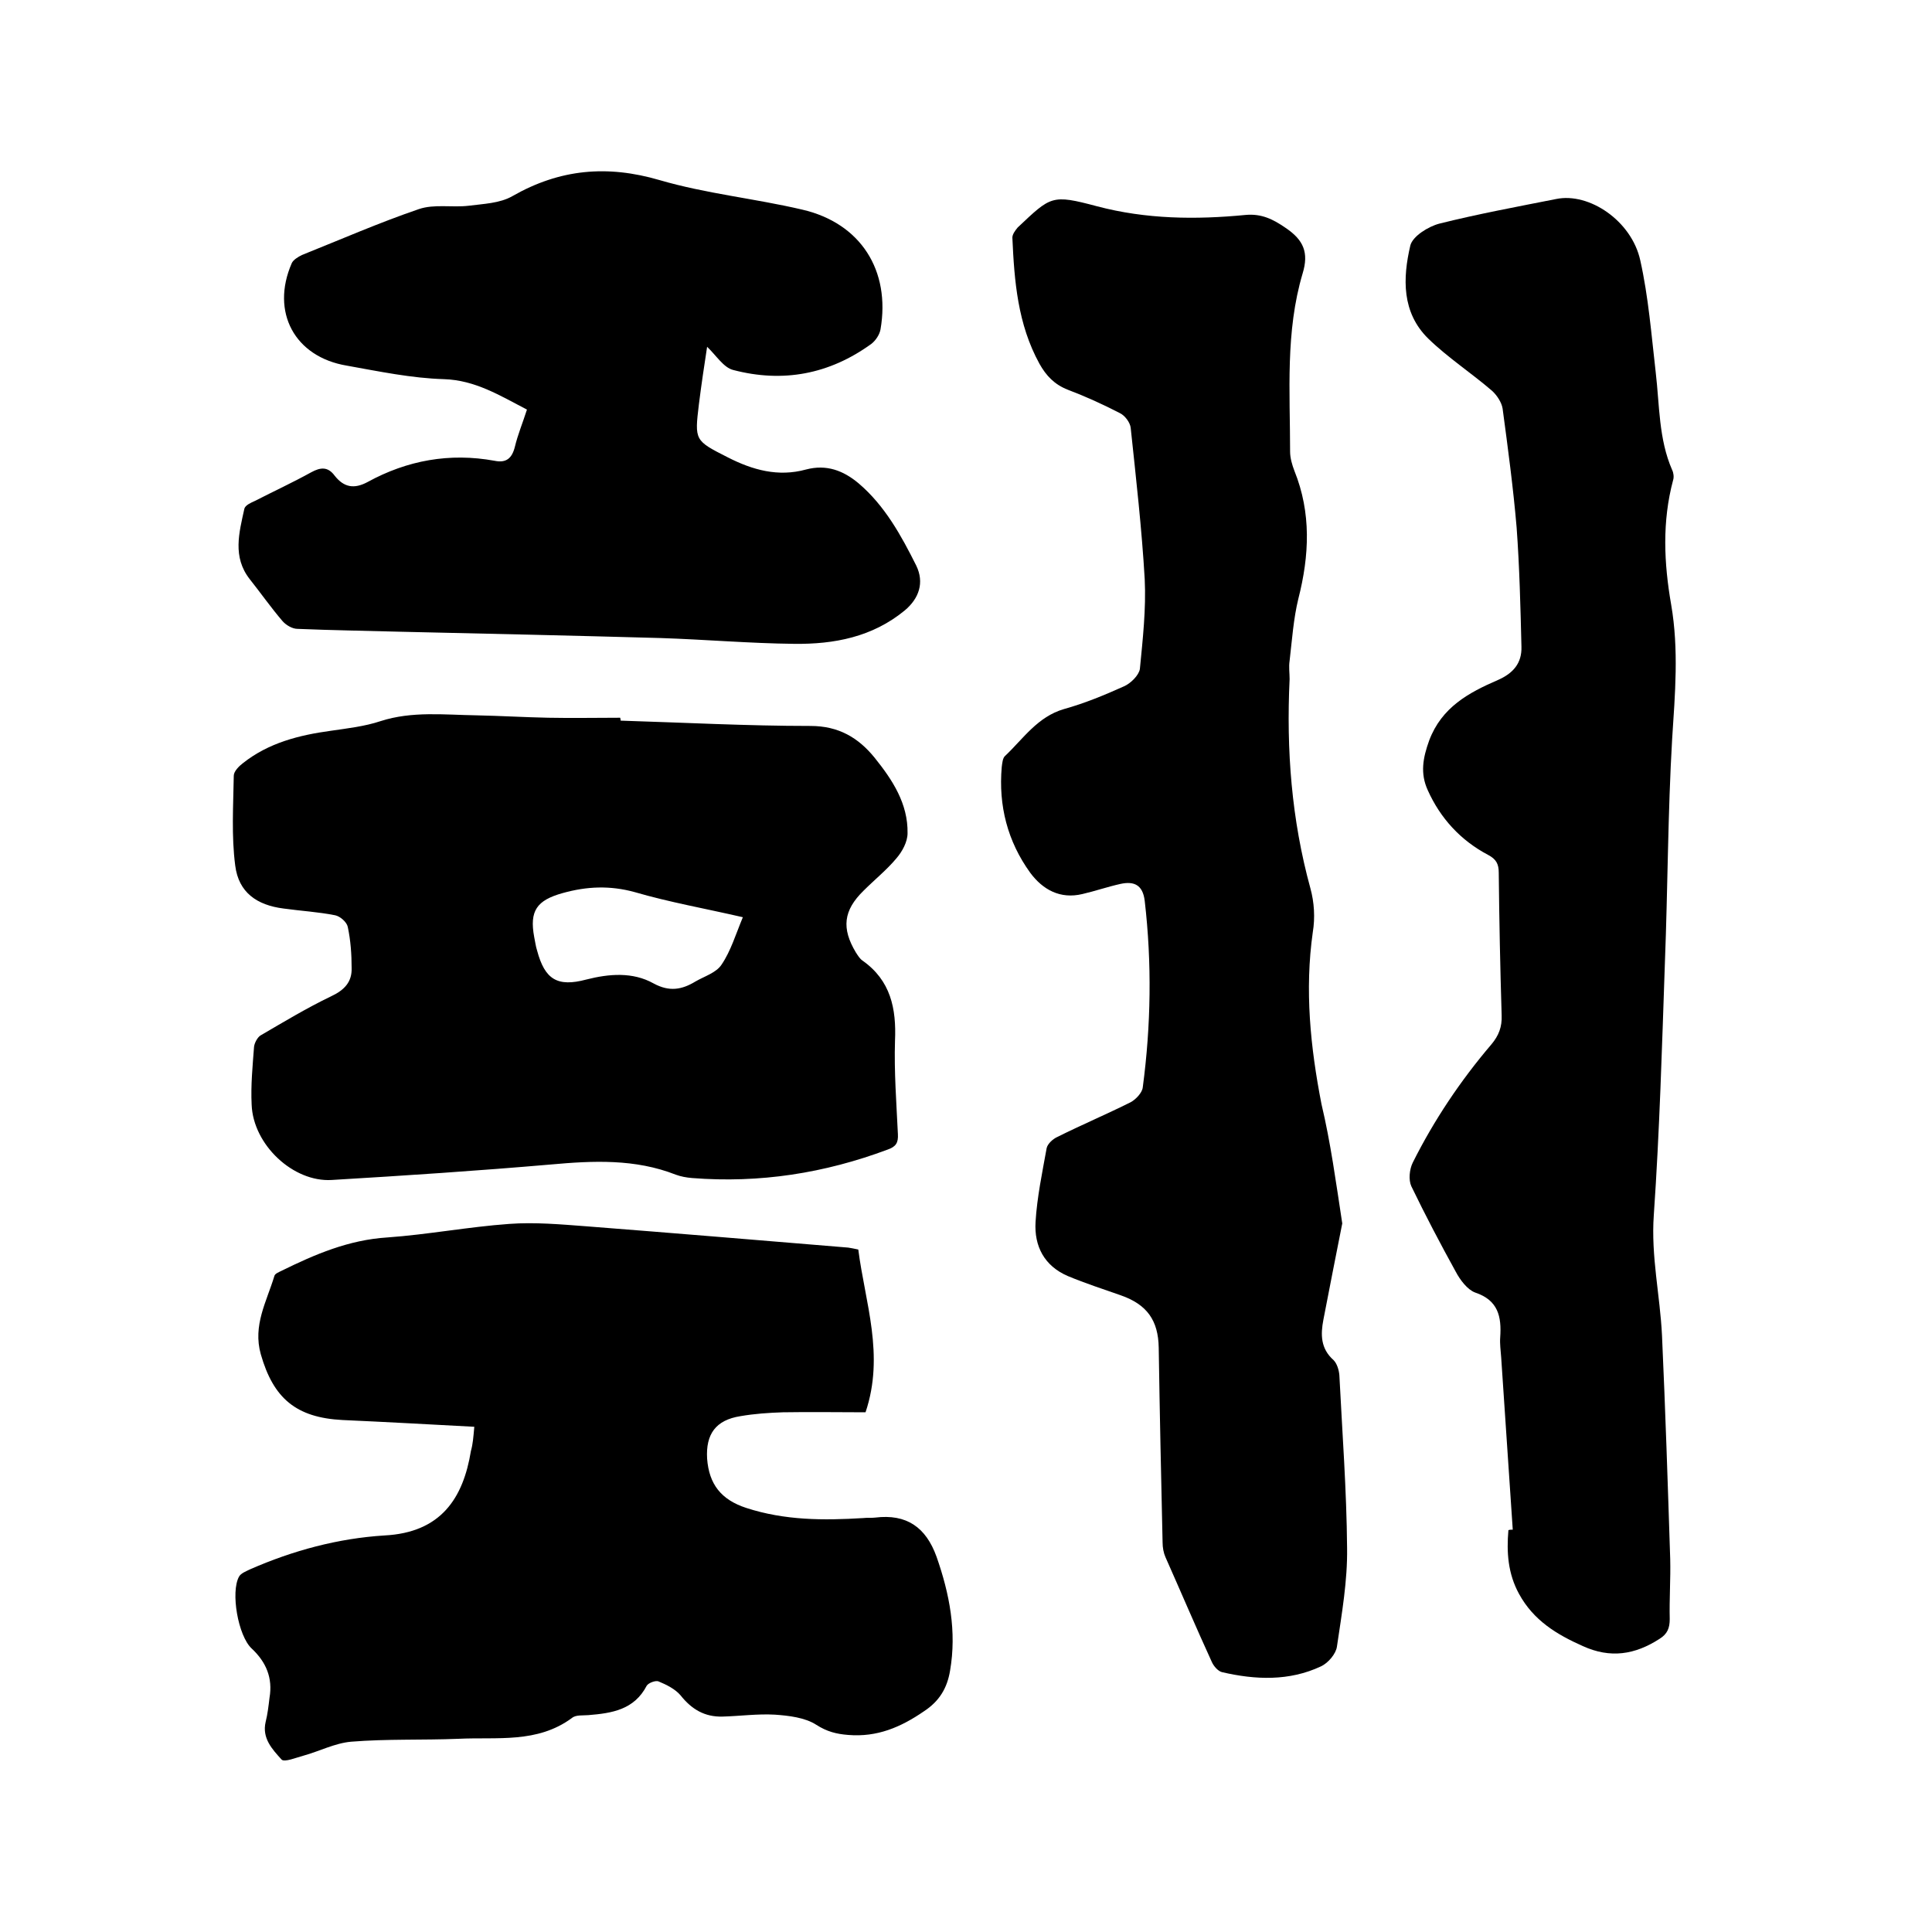
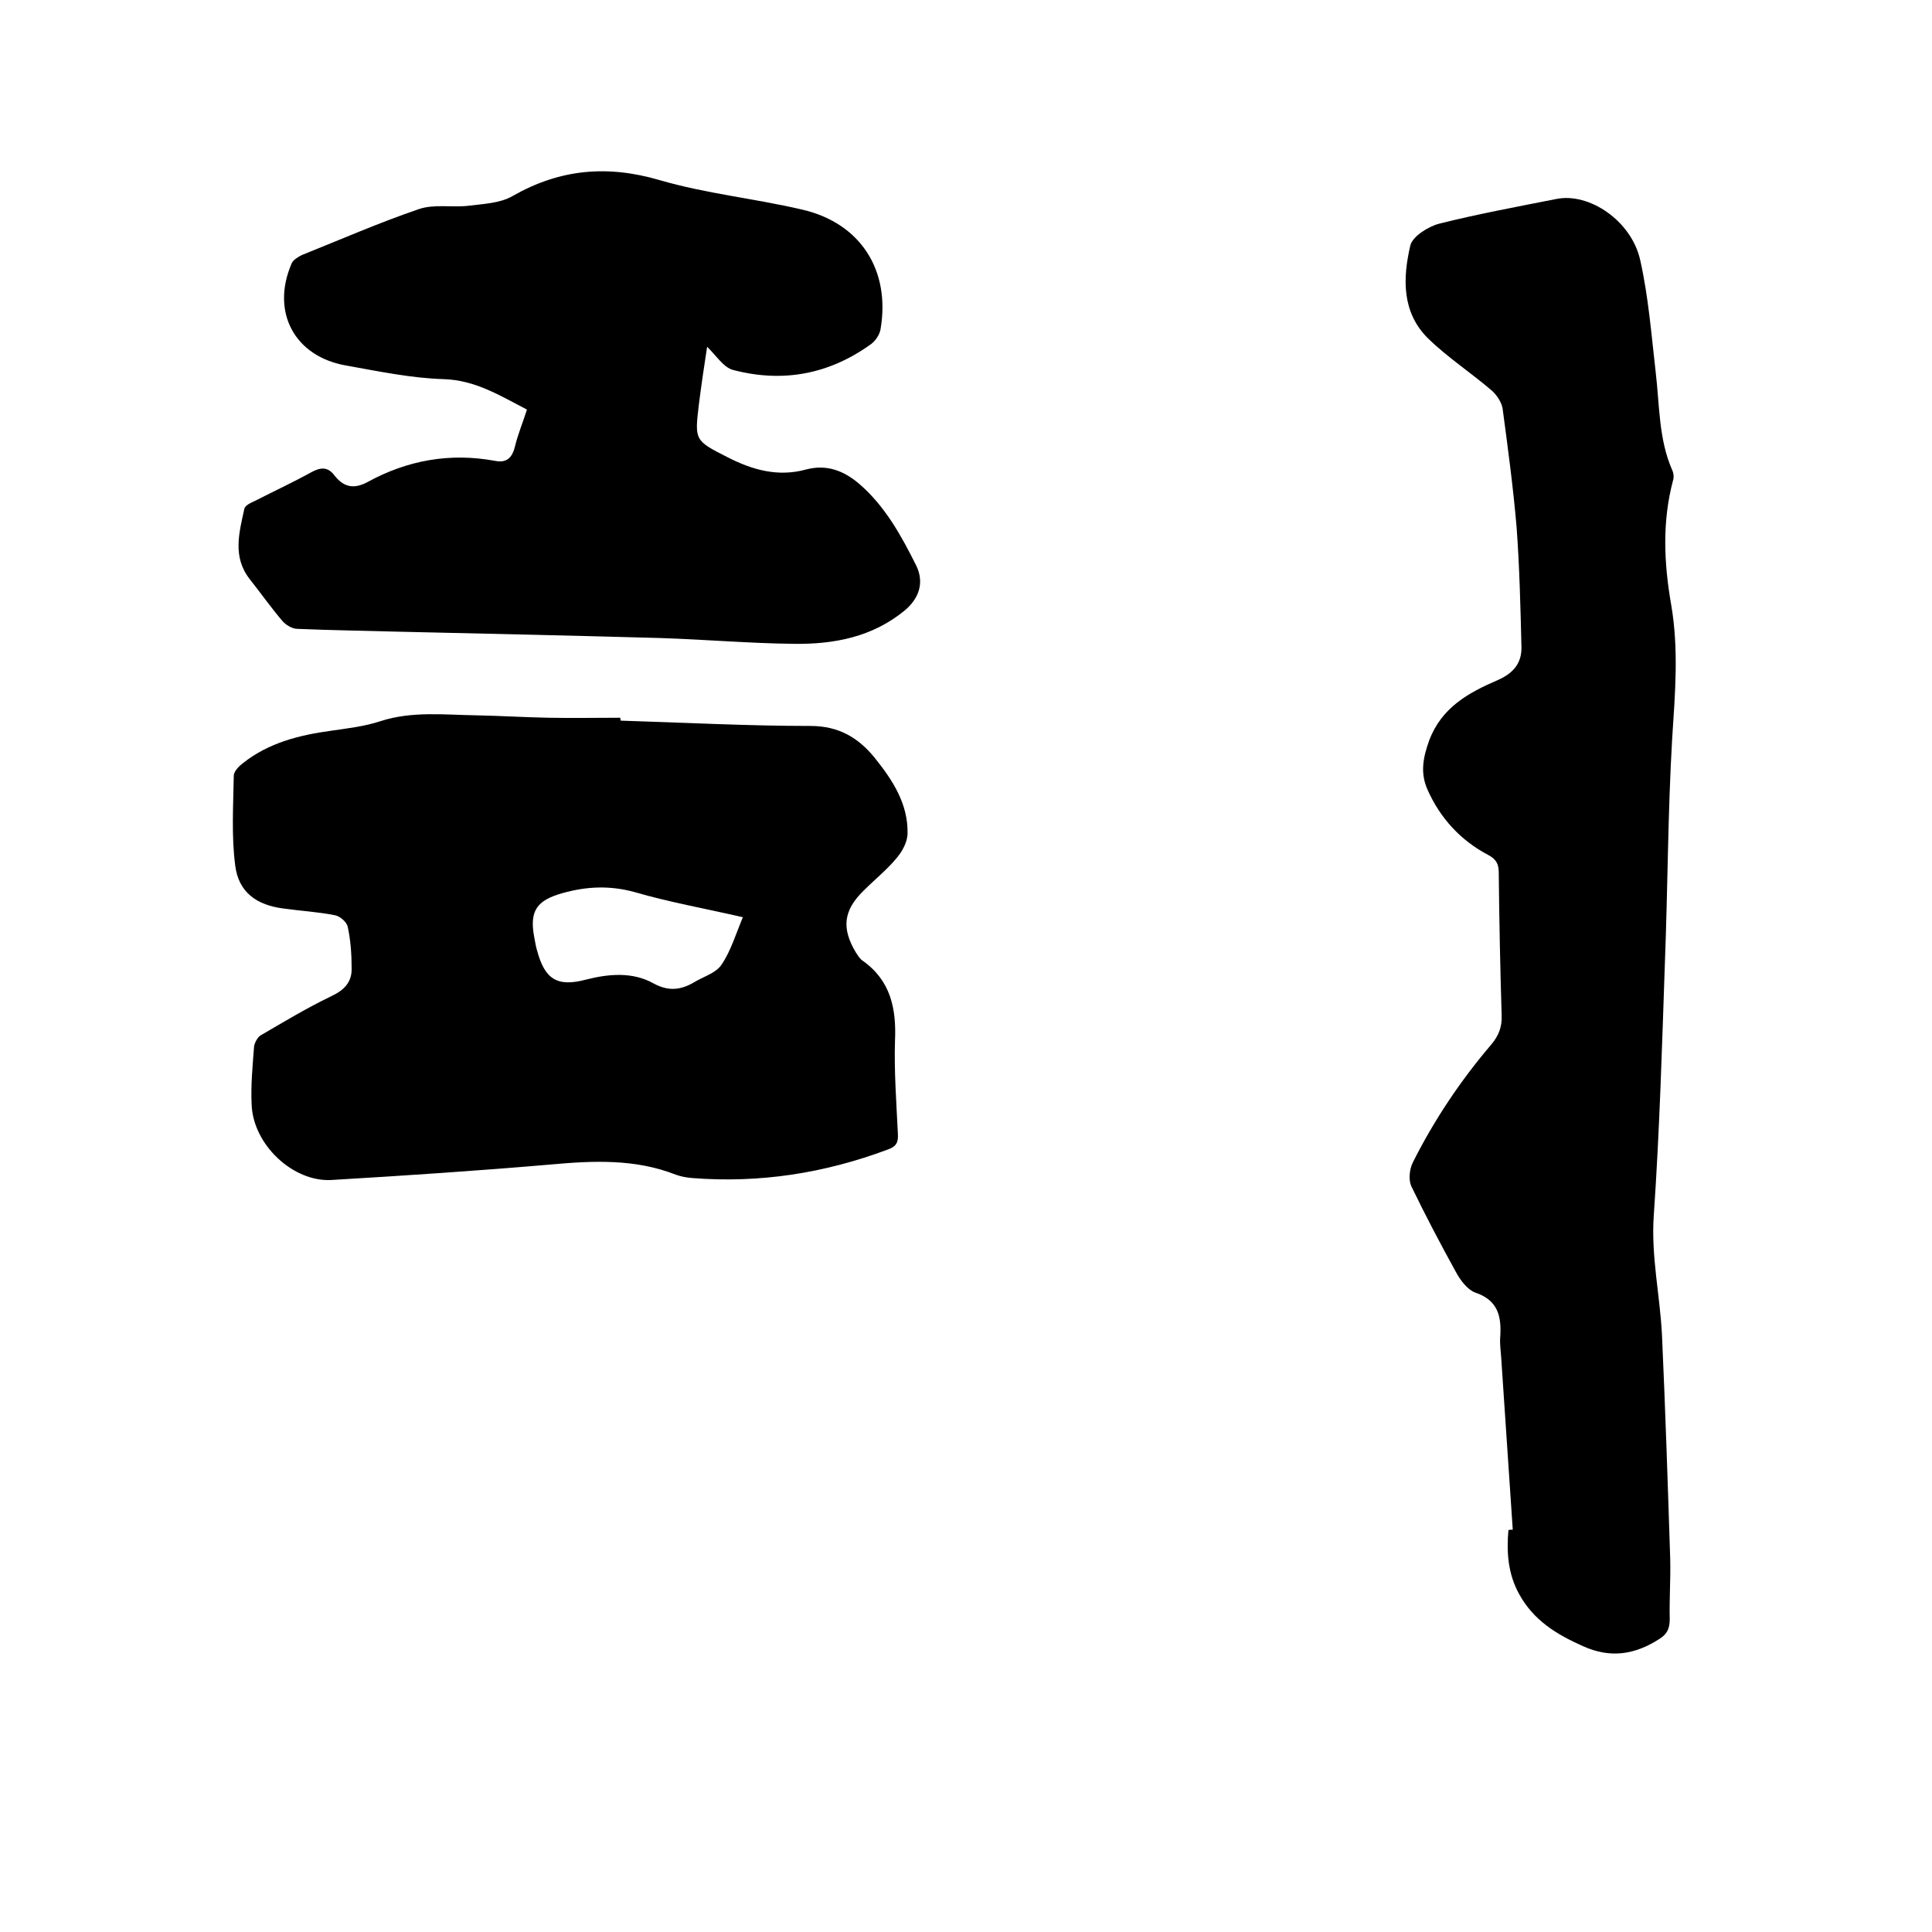
<svg xmlns="http://www.w3.org/2000/svg" enable-background="new 0 0 400 400" viewBox="0 0 400 400">
-   <path d="m277.9 253.3c-1.3 6.5-2.6 13.2-3.9 19.9-.6 3.1-.6 6 2.1 8.4.7.7 1.1 2 1.2 3.1.6 11.9 1.5 23.8 1.6 35.8.1 6.8-1.1 13.6-2.1 20.4-.2 1.5-1.8 3.4-3.3 4.1-6.6 3.1-13.6 2.8-20.5 1.2-.8-.2-1.7-1.2-2.1-2.1-3.3-7.2-6.4-14.5-9.6-21.7-.4-.9-.6-2-.6-3.1-.3-13.4-.6-26.9-.8-40.3-.1-5.6-2.4-8.9-7.8-10.8-3.7-1.3-7.4-2.5-11-4-4.9-2.1-7-6.2-6.7-11.2.3-5.1 1.4-10.3 2.3-15.3.2-.9 1.3-1.9 2.2-2.3 5-2.5 10.2-4.7 15.2-7.2 1.1-.6 2.4-2 2.5-3.1 1.7-12.8 1.9-25.7.4-38.6-.4-3.3-2.2-4.1-5-3.5-2.7.6-5.3 1.5-7.9 2.1-4.6 1.1-8.2-.9-10.8-4.4-4.7-6.5-6.6-13.9-5.9-21.9.1-.8.2-1.9.7-2.3 3.8-3.6 6.7-8.1 12.2-9.7 4.3-1.2 8.4-2.9 12.4-4.7 1.4-.6 3.1-2.3 3.3-3.6.6-6.2 1.3-12.4 1-18.6-.6-10.4-1.8-20.9-2.9-31.3-.1-1.1-1.2-2.6-2.3-3.1-3.5-1.8-7-3.4-10.7-4.8-2.8-1.1-4.5-2.9-5.9-5.4-4.5-8.2-5.2-17.1-5.6-26.1 0-.7.6-1.5 1.1-2.1 6.9-6.5 7-6.9 16.4-4.4 10.2 2.7 20.5 2.8 30.8 1.8 3.3-.3 5.7.9 8.3 2.7 3.7 2.5 4.8 5.1 3.5 9.4-3.6 12.1-2.6 24.5-2.6 36.9 0 1.3.4 2.7.9 4 3.5 8.7 3.1 17.5.8 26.5-1 4.1-1.3 8.5-1.8 12.8-.2 1.3 0 2.5 0 3.8-.7 14.7.4 29.1 4.3 43.3.8 2.9 1 6.1.5 9.1-1.7 12-.5 23.8 1.8 35.6 1.9 8 3 16.2 4.3 24.7z" />
-   <path d="m98.2 295.4c-9.4-.5-18.3-1-27.3-1.4-9.6-.5-14.3-4.5-16.9-13.6-1.7-6 1.2-10.9 2.8-16.2.1-.5.9-.8 1.5-1.1 6.9-3.4 13.9-6.4 21.9-6.9 8.4-.6 16.8-2.2 25.2-2.8 5.3-.4 10.8.1 16.1.5 18 1.4 36 2.9 54.1 4.4.6.1 1.2.2 2.1.4 1.4 11 5.5 21.8 1.5 33.7-5.5 0-11.3-.1-17.1 0-3 .1-5.9.3-8.8.8-5.1.8-7.2 3.7-6.9 8.8.4 5.3 2.9 8.5 8.1 10.2 8 2.6 16 2.6 24.2 2.1.8-.1 1.7 0 2.5-.1 6.5-.8 10.5 2 12.7 8.1 2.7 7.7 4.2 15.5 2.8 23.6-.6 3.6-2.2 6.3-5.4 8.4-4.8 3.3-9.7 5.4-15.7 4.9-2.5-.2-4.4-.7-6.6-2.1-2.3-1.5-5.7-1.9-8.6-2.1-3.6-.2-7.2.3-10.8.4-3.7.1-6.4-1.5-8.7-4.4-1.1-1.3-2.9-2.2-4.6-2.9-.6-.2-2 .3-2.4.9-2.6 5-7.2 5.7-12.1 6.1-1.1.1-2.6-.1-3.4.6-7.2 5.3-15.5 3.9-23.5 4.3-7.4.3-14.8 0-22.2.6-3.4.3-6.6 2-9.9 2.9-1.5.4-3.9 1.4-4.5.8-1.9-2.1-4.1-4.4-3.3-7.8.4-1.6.6-3.3.8-5 .7-4.1-.7-7.4-3.7-10.2-2.8-2.6-4.4-11.7-2.6-14.9.4-.7 1.5-1.1 2.3-1.5 8.9-3.9 18.2-6.4 27.8-7 11.7-.6 16.3-7.7 17.9-17.5.4-1.4.5-2.8.7-5z" />
+   <path d="m98.2 295.4z" />
  <path d="m313.2 316.7c-.8-11.9-1.6-23.8-2.4-35.7-.1-1.4-.3-2.8-.2-4.1.3-4.3-.4-7.7-5.2-9.3-1.6-.6-3.1-2.6-4-4.3-3.2-5.8-6.3-11.7-9.2-17.7-.6-1.3-.4-3.5.3-4.9 4.4-8.8 9.9-17 16.3-24.5 1.5-1.8 2.2-3.6 2.1-6-.3-9.8-.5-19.7-.6-29.5 0-1.8-.5-2.8-2.2-3.7-5.7-3-9.9-7.6-12.5-13.4-1.6-3.5-1-6.7.3-10.3 2.6-6.9 8.2-9.9 14.2-12.5 3.2-1.4 5-3.5 4.9-6.9-.2-8.2-.4-16.5-1-24.7-.7-8.2-1.8-16.4-2.9-24.6-.2-1.3-1.2-2.8-2.2-3.7-4.3-3.7-9.2-6.9-13.2-10.8-5.5-5.4-5.3-12.5-3.7-19.3.5-1.9 3.7-3.9 6-4.5 8-2 16.1-3.5 24.2-5.1 6.8-1.4 15.6 4.5 17.4 12.7 1.7 7.6 2.3 15.4 3.2 23.2.8 6.8.6 13.8 3.4 20.2.3.6.4 1.5.2 2.1-2.3 8.6-1.9 17.2-.4 25.8 1.6 9.3.8 18.5.2 27.8-.9 15.4-.9 30.8-1.5 46.3-.6 17.4-1.1 34.9-2.3 52.3-.6 8.5 1.3 16.6 1.7 24.9.7 15.4 1.2 30.8 1.7 46.3.1 4.1-.2 8.3-.1 12.4 0 1.9-.5 3.1-2.1 4.1-5.1 3.3-10.2 4.1-15.9 1.5-5.4-2.4-10.2-5.3-13.2-10.8-2.3-4.2-2.6-8.6-2.2-13.2.3-.1.6-.1.9-.1z" />
  <path d="m128.5 149.2c13.1.4 26.2 1.1 39.3 1.1 5.8 0 9.9 2.4 13.3 6.6 3.7 4.6 6.9 9.5 6.8 15.6 0 1.8-1.1 3.8-2.3 5.2-2 2.4-4.5 4.4-6.8 6.7-4.2 4.1-4.6 7.8-1.6 12.8.4.6.8 1.3 1.4 1.7 5.8 4.1 7 9.9 6.7 16.6-.2 6.4.3 12.9.6 19.3.1 1.8-.4 2.6-2.1 3.2-13.1 4.9-26.5 7-40.5 5.9-1.2-.1-2.3-.3-3.4-.7-8.4-3.3-17.1-2.9-25.9-2.1-15.1 1.3-30.2 2.3-45.3 3.2-8 .5-16.3-7.3-16.6-15.6-.2-4 .2-8 .5-12 .1-.8.7-1.9 1.3-2.3 4.8-2.8 9.6-5.7 14.6-8.1 2.8-1.3 4.4-3 4.3-5.9 0-2.8-.2-5.7-.8-8.5-.2-1-1.6-2.2-2.6-2.4-3.5-.7-7.1-.9-10.7-1.4-5.5-.7-9.3-3.3-10-8.9-.8-6.1-.4-12.4-.3-18.6 0-.9 1.1-2 1.9-2.6 5.3-4.2 11.6-5.8 18.2-6.7 3.4-.5 7-.9 10.3-2 6.5-2.1 13.2-1.3 19.8-1.2 5 .1 9.9.4 14.9.5s9.9 0 14.9 0c.1.3.1.5.1.6zm25.3 40.7c-7.8-1.8-15.2-3.1-22.4-5.2-5.1-1.4-9.9-1.2-14.9.2-5.4 1.5-6.9 3.7-5.9 9.1.2.9.3 1.9.6 2.8 1.6 6 4.2 7.6 10.2 6 4.7-1.2 9.6-1.6 13.9.8 3.3 1.8 5.9 1.3 8.7-.4 1.9-1.1 4.3-1.8 5.4-3.5 1.9-2.8 2.9-6.2 4.4-9.8z" />
  <path d="m109.1 84.8c-5.6-2.9-10.7-6.1-17.2-6.3-6.7-.2-13.4-1.6-20.1-2.8-10.8-1.8-15.8-11.1-11.4-21.2.3-.7 1.3-1.3 2.1-1.7 8-3.2 16-6.7 24.2-9.5 3.2-1.1 6.9-.3 10.3-.7 3.1-.4 6.5-.5 9.1-2 9.8-5.6 19.6-6.5 30.5-3.3 9.6 2.8 19.7 3.8 29.5 6.1 12.1 2.8 18.3 12.6 16.2 24.8-.2 1.1-1 2.3-1.9 3-8.7 6.3-18.3 8.1-28.6 5.4-2-.5-3.5-3-5.4-4.8-.6 3.9-1.2 7.9-1.7 11.9-.9 7.5-.9 7.5 6 11 5.1 2.6 10.4 4.1 16.2 2.5 4.2-1.1 7.7.2 10.9 2.9 5.4 4.6 8.8 10.8 11.9 17 1.7 3.5.6 6.8-2.4 9.3-6.7 5.5-14.6 7-22.9 6.9-9.2-.1-18.4-.9-27.6-1.2-17.9-.5-35.7-.9-53.6-1.3-7.2-.2-14.4-.3-21.6-.6-1.1 0-2.4-.8-3.1-1.6-2.4-2.8-4.5-5.8-6.8-8.7-3.6-4.6-2.2-9.6-1.1-14.6.2-.7 1.3-1.2 2.2-1.6 3.9-2 7.8-3.8 11.6-5.9 2-1.1 3.5-1.2 4.9.7 1.9 2.4 4 2.8 6.8 1.3 8.2-4.5 17-6.1 26.3-4.4 2.4.5 3.6-.5 4.2-2.9.6-2.5 1.6-4.9 2.5-7.7z" />
</svg>